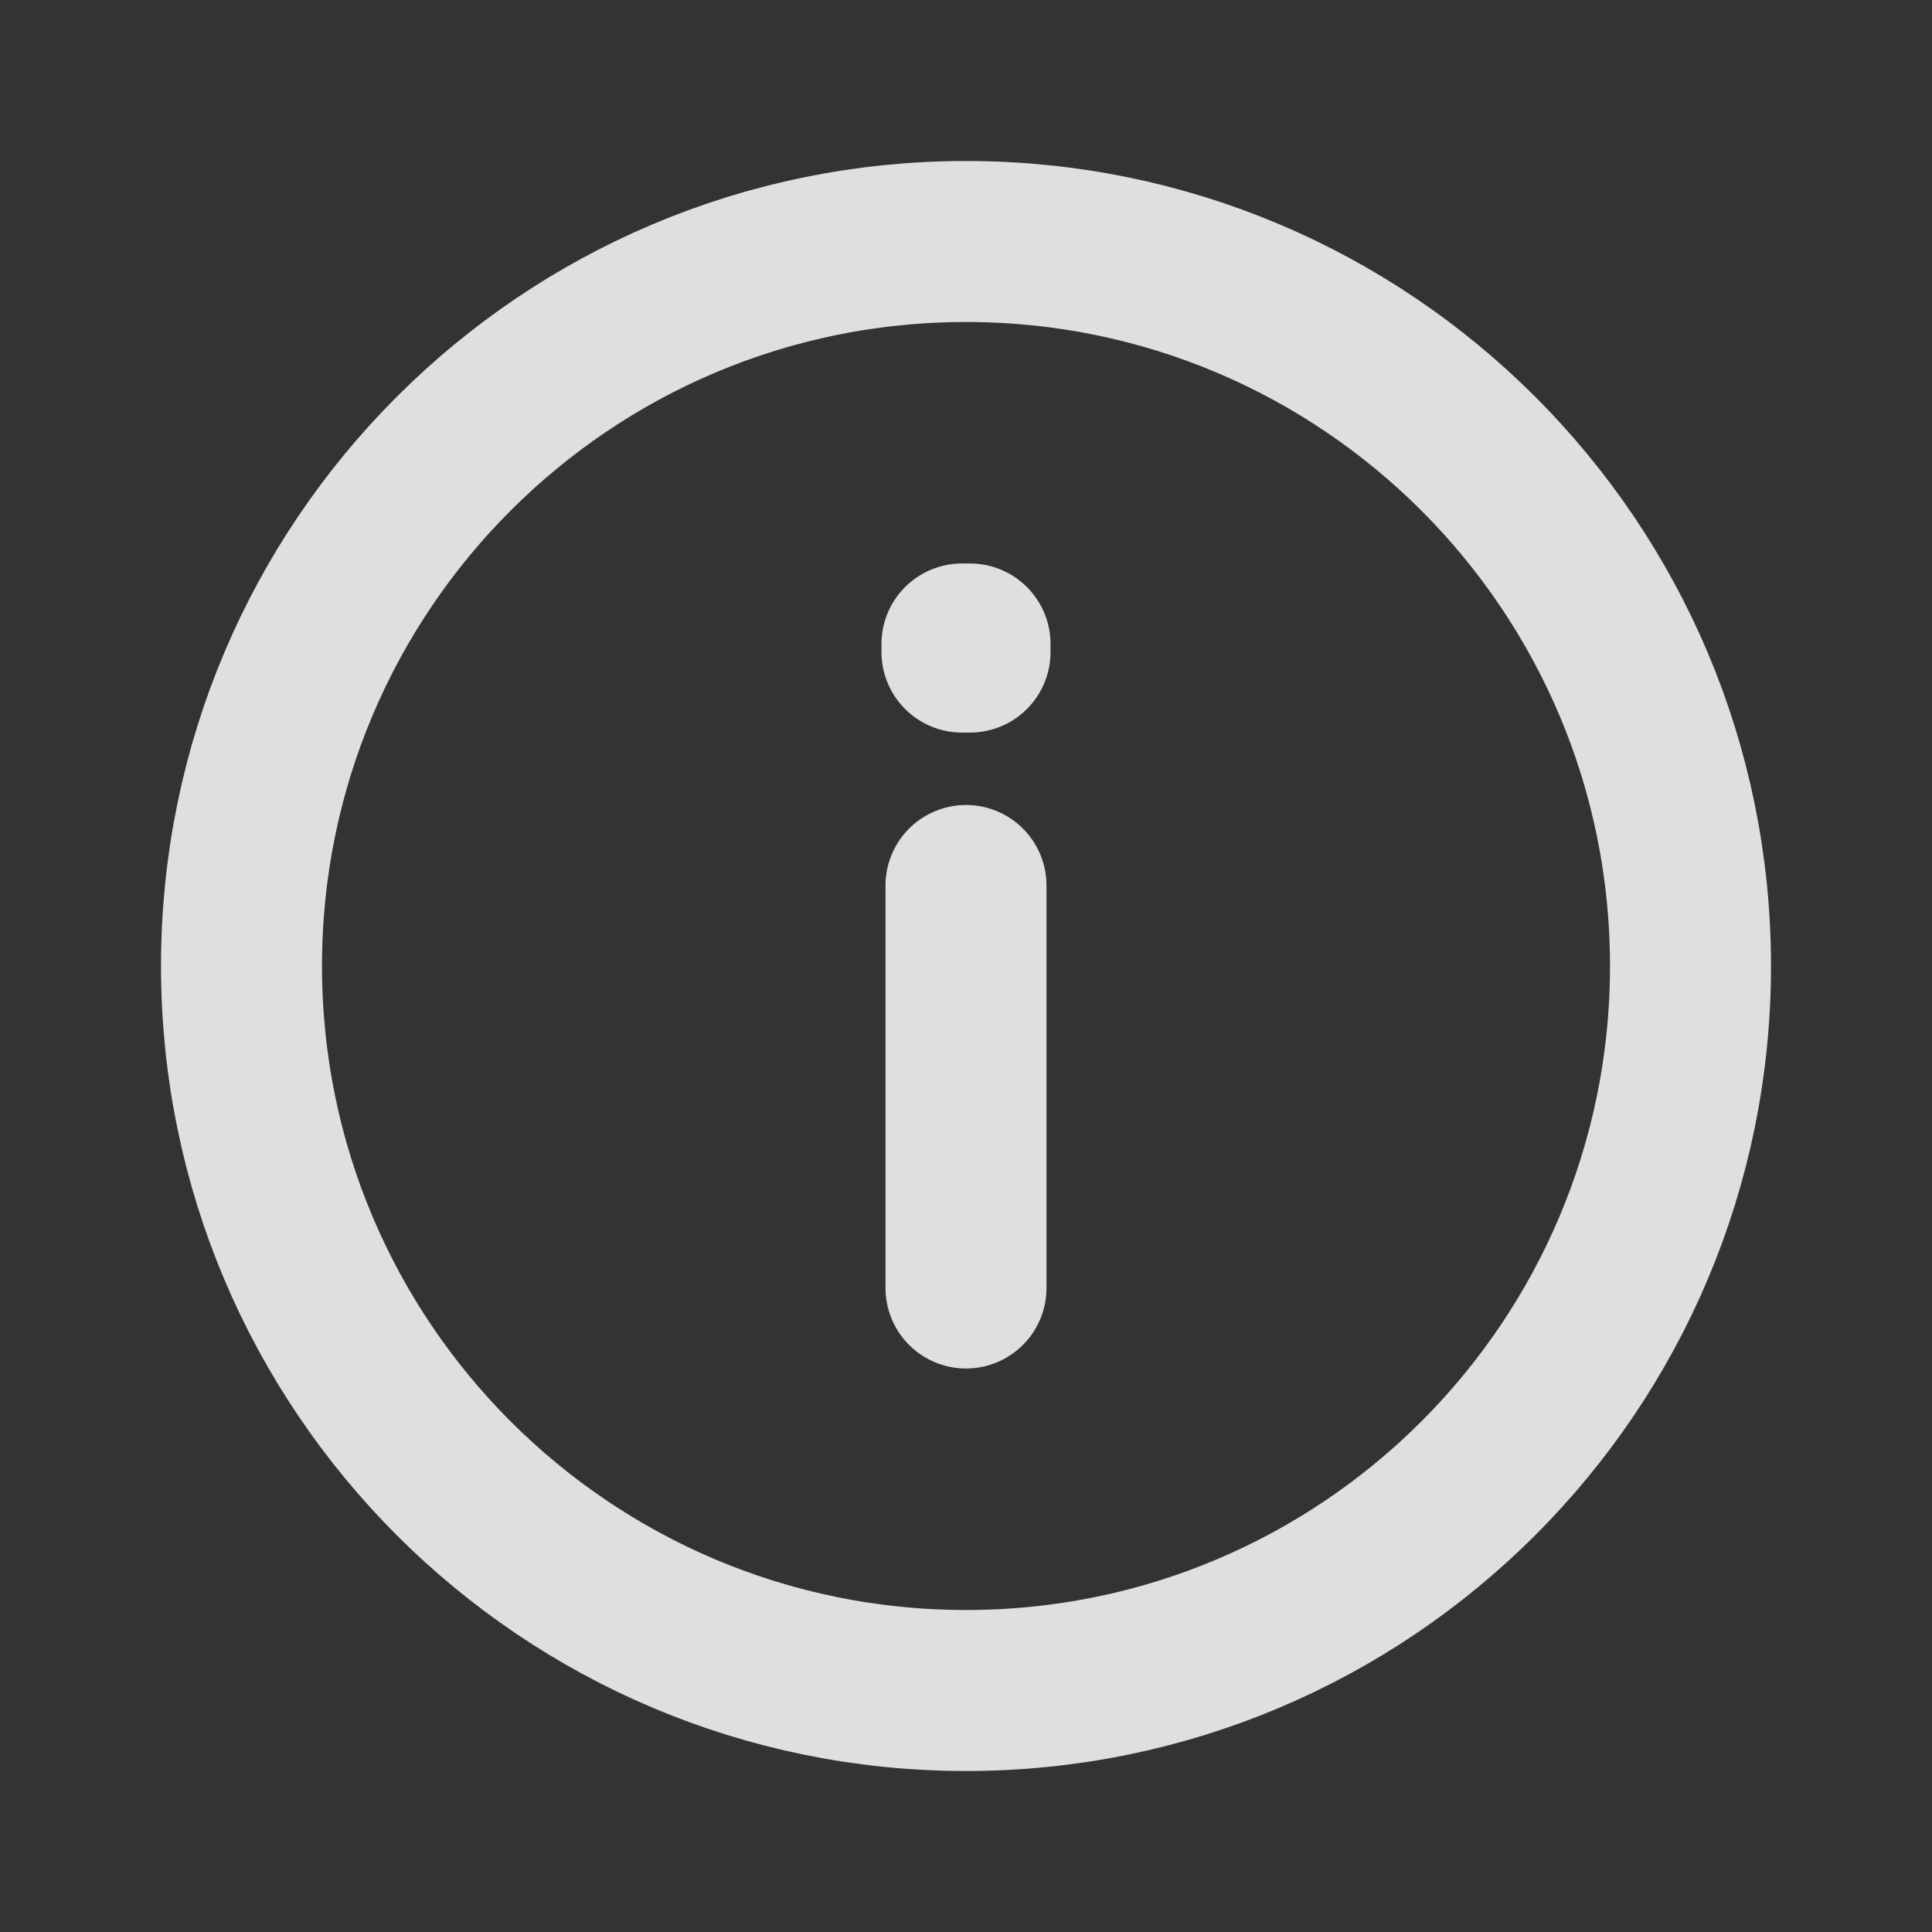
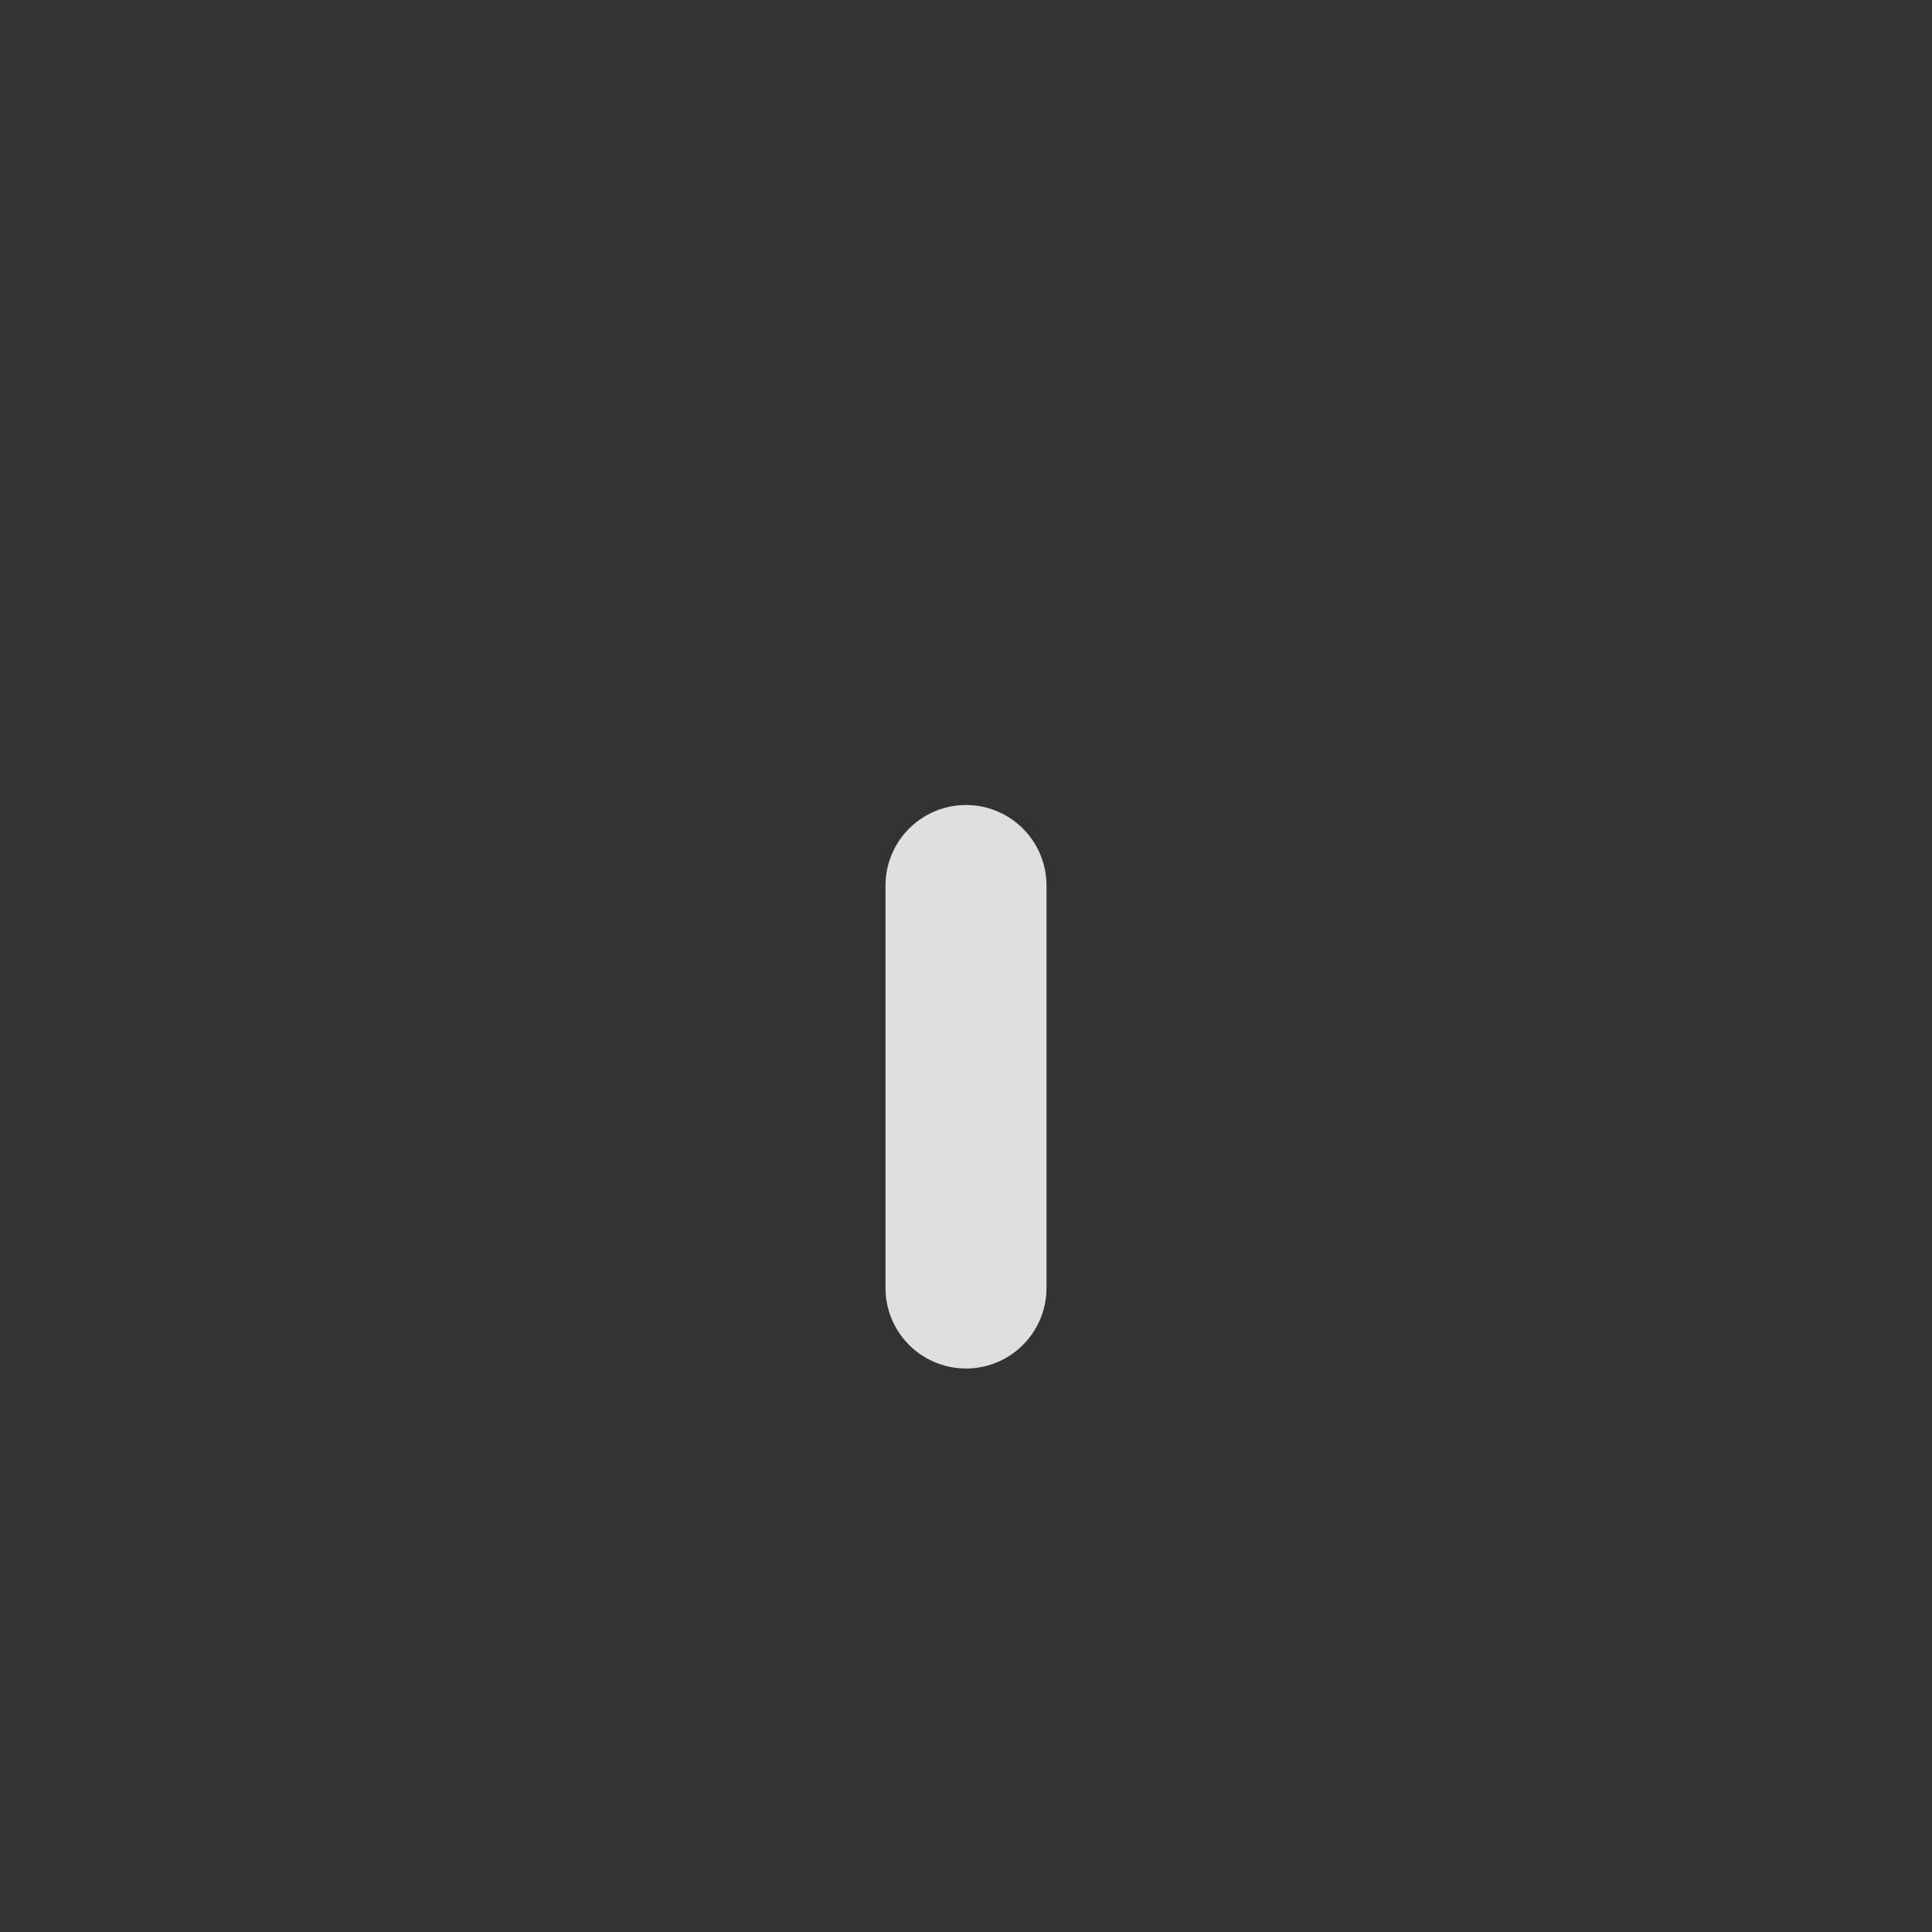
<svg xmlns="http://www.w3.org/2000/svg" width="24" height="24" viewBox="0 0 24 24" fill="none">
  <rect x="0" y="0" width="24" height="24" fill="#333333" stroke="none" />
-   <path d="M12 21C16.971 21 21 16.971 21 12C21 7.029 16.971 3 12 3C7.029 3 3 7.029 3 12C3 16.971 7.029 21 12 21Z" stroke="white" stroke-opacity="0.84" stroke-width="2" stroke-linecap="round" stroke-linejoin="round" />
  <path d="M12 11V16" stroke="white" stroke-opacity="0.84" stroke-width="2" stroke-linecap="round" stroke-linejoin="round" />
-   <path d="M11.95 8H12.05V8.1H11.95V8Z" stroke="white" stroke-opacity="0.84" stroke-width="2" stroke-linecap="round" stroke-linejoin="round" />
</svg>